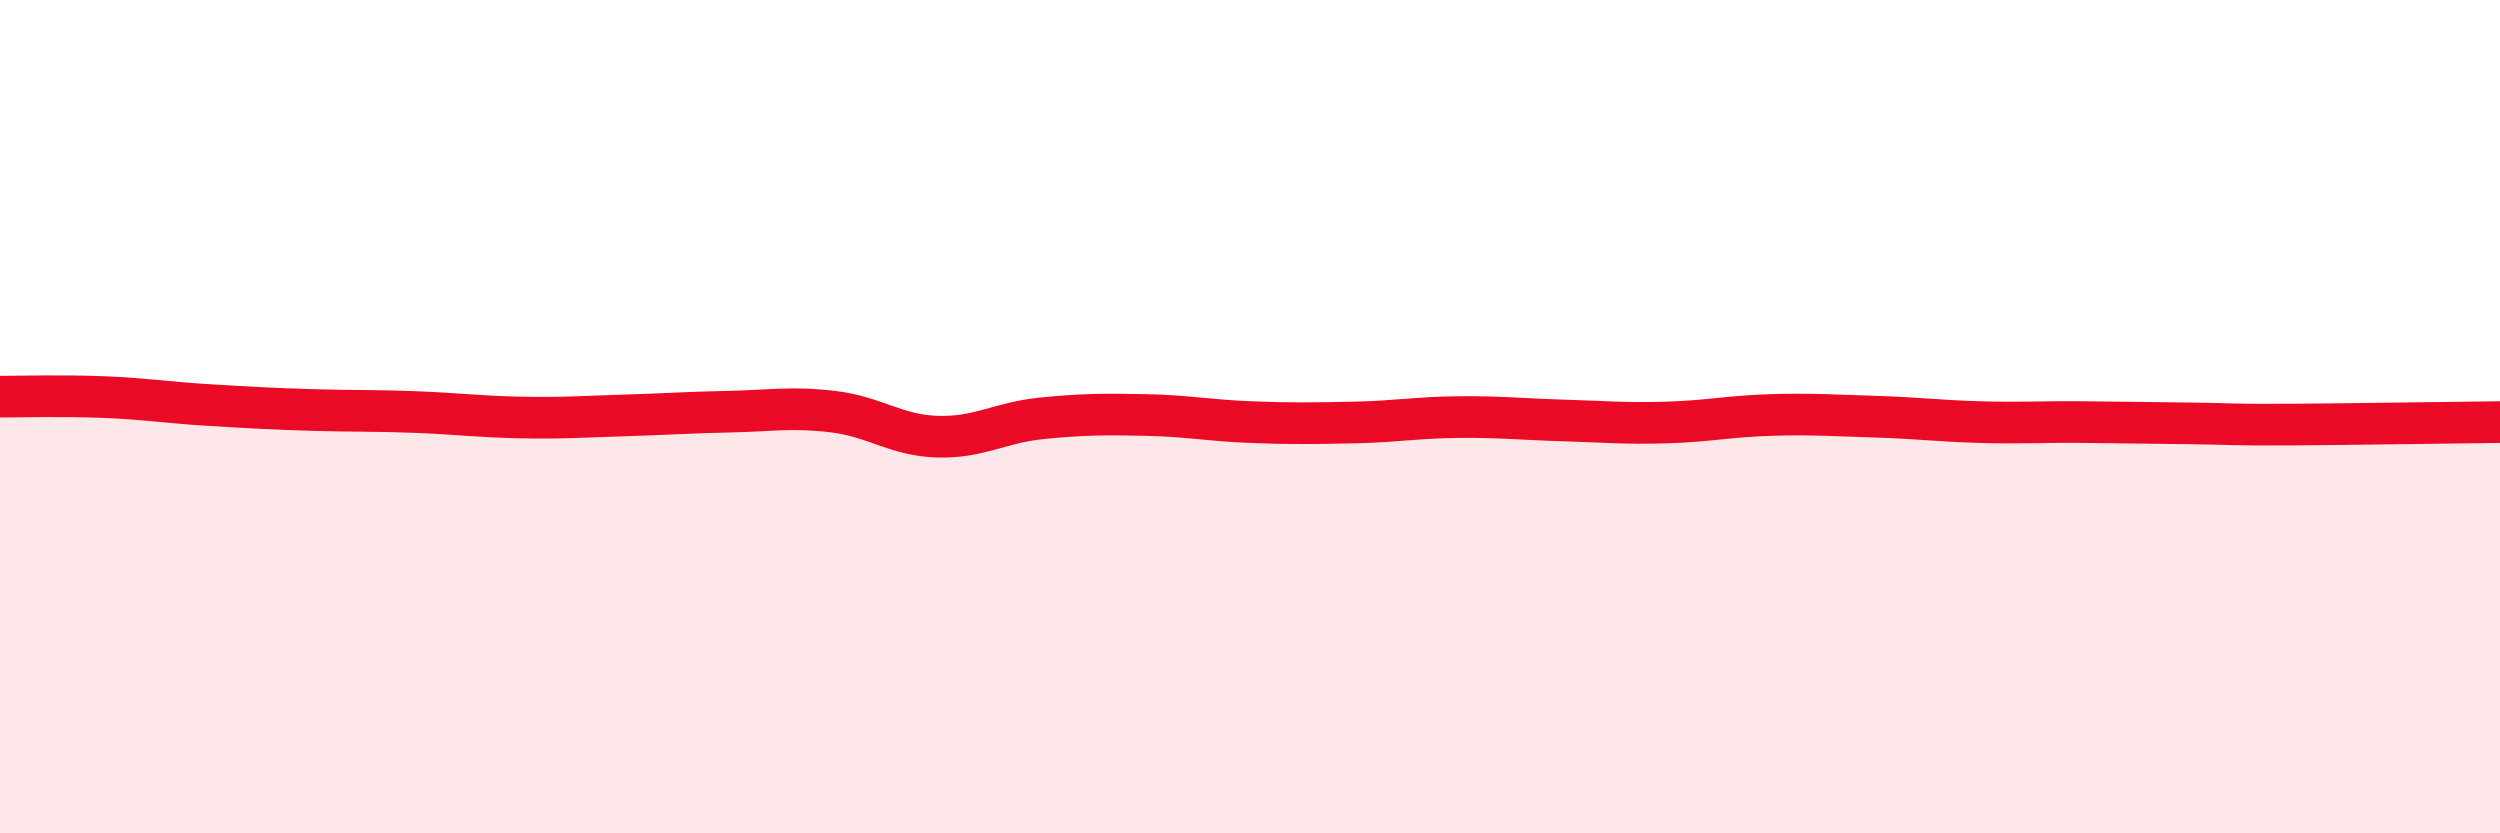
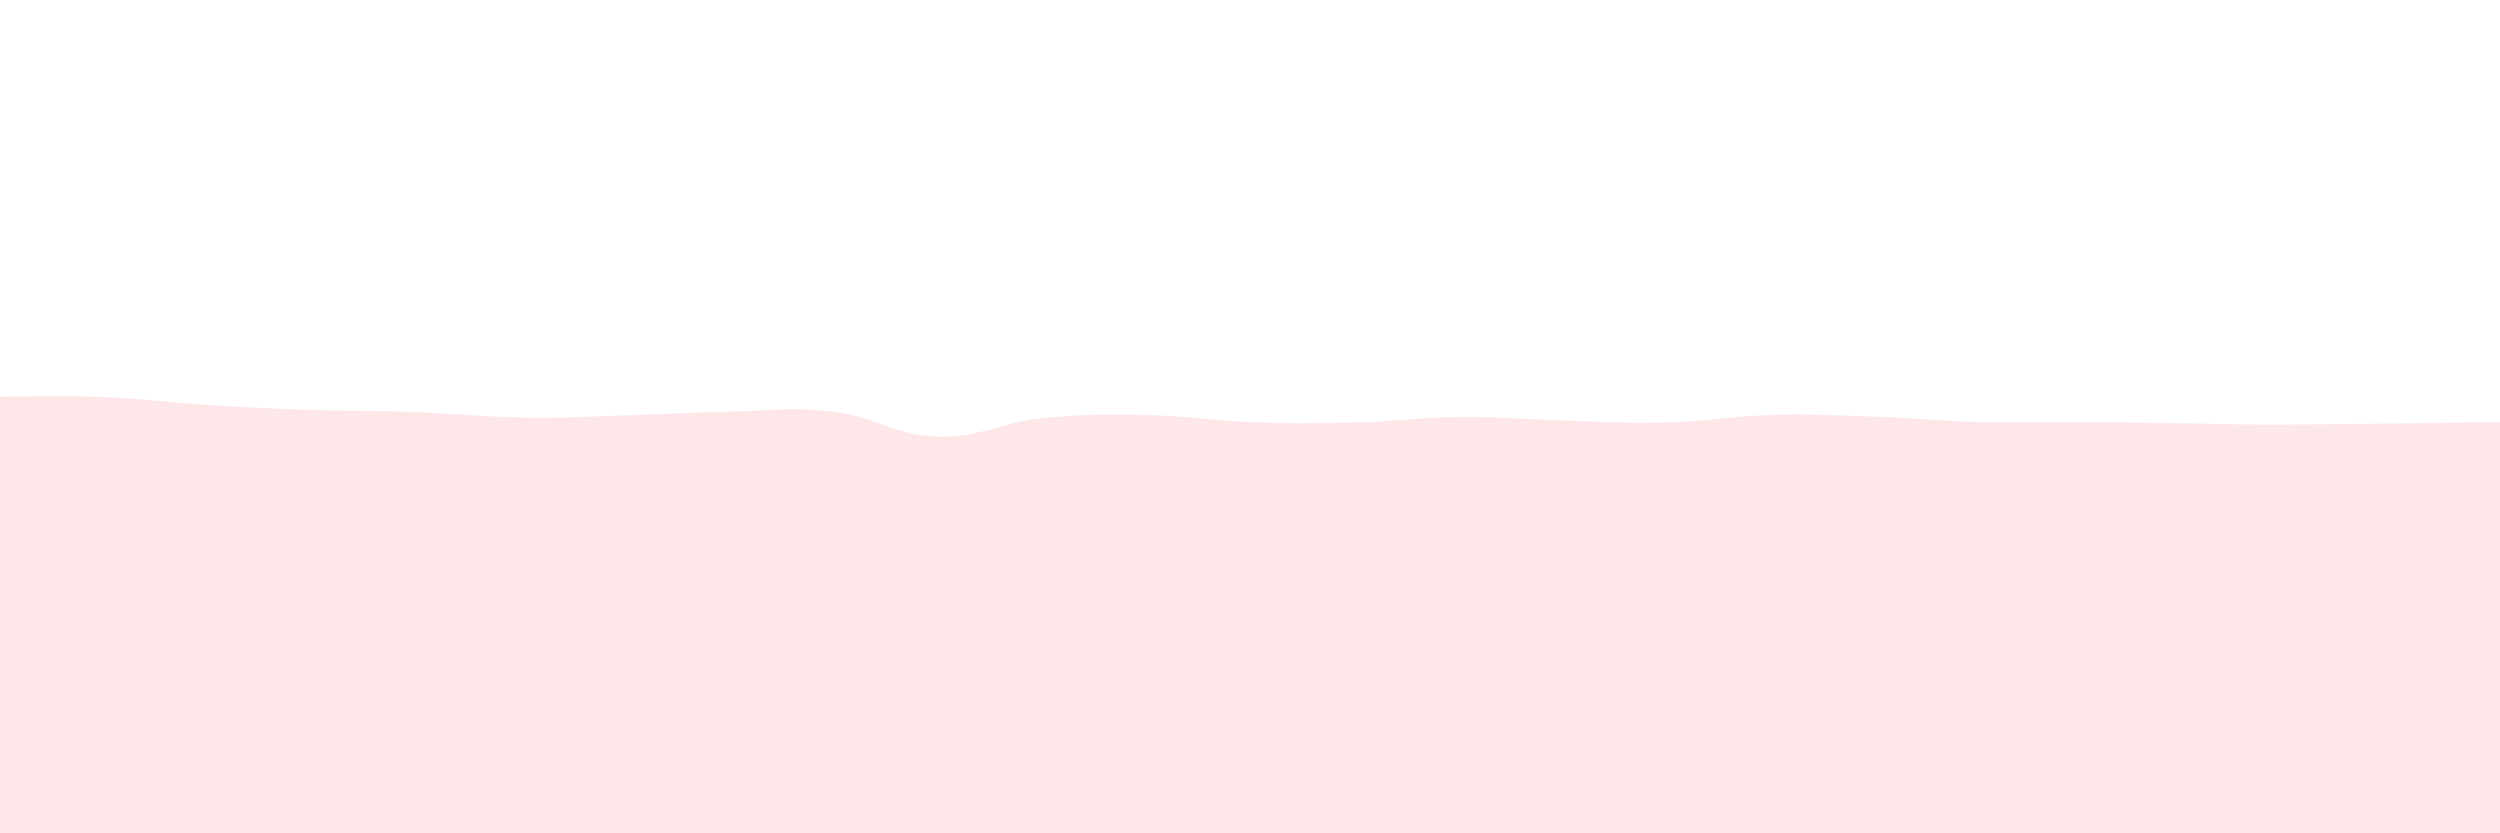
<svg xmlns="http://www.w3.org/2000/svg" width="60" height="20" viewBox="0 0 60 20">
  <path d="M 0,9.52 C 0.5,9.52 1.5,9.49 2.5,9.53 C 3.5,9.57 4,9.66 5,9.72 C 6,9.78 6.5,9.81 7.5,9.84 C 8.5,9.87 9,9.85 10,9.89 C 11,9.93 11.5,10 12.5,10.02 C 13.5,10.04 14,10 15,9.97 C 16,9.94 16.5,9.9 17.5,9.88 C 18.5,9.86 19,9.76 20,9.88 C 21,10 21.5,10.45 22.5,10.48 C 23.5,10.51 24,10.14 25,10.04 C 26,9.94 26.5,9.94 27.5,9.96 C 28.5,9.98 29,10.09 30,10.13 C 31,10.17 31.5,10.16 32.5,10.14 C 33.5,10.12 34,10.02 35,10.01 C 36,10 36.5,10.06 37.5,10.09 C 38.5,10.12 39,10.17 40,10.14 C 41,10.11 41.5,9.99 42.5,9.96 C 43.5,9.93 44,9.97 45,10 C 46,10.03 46.5,10.1 47.5,10.13 C 48.5,10.16 49,10.12 50,10.13 C 51,10.14 51.5,10.15 52.5,10.16 C 53.5,10.17 53.5,10.2 55,10.19 C 56.5,10.18 59,10.14 60,10.13L60 20L0 20Z" fill="#EB0A25" opacity="0.1" stroke-linecap="round" stroke-linejoin="round" />
-   <path d="M 0,9.52 C 0.5,9.52 1.5,9.49 2.5,9.53 C 3.5,9.57 4,9.66 5,9.72 C 6,9.78 6.5,9.81 7.5,9.84 C 8.5,9.87 9,9.85 10,9.89 C 11,9.93 11.5,10 12.5,10.02 C 13.5,10.04 14,10 15,9.97 C 16,9.94 16.5,9.9 17.5,9.88 C 18.5,9.86 19,9.76 20,9.88 C 21,10 21.5,10.45 22.5,10.48 C 23.5,10.51 24,10.14 25,10.04 C 26,9.94 26.5,9.94 27.5,9.96 C 28.5,9.98 29,10.09 30,10.13 C 31,10.17 31.5,10.16 32.5,10.14 C 33.5,10.12 34,10.02 35,10.01 C 36,10 36.5,10.06 37.5,10.09 C 38.5,10.12 39,10.17 40,10.14 C 41,10.11 41.5,9.99 42.5,9.96 C 43.5,9.93 44,9.97 45,10 C 46,10.03 46.5,10.1 47.5,10.13 C 48.5,10.16 49,10.12 50,10.13 C 51,10.14 51.5,10.15 52.5,10.16 C 53.5,10.17 53.5,10.2 55,10.19 C 56.5,10.18 59,10.14 60,10.13" stroke="#EB0A25" stroke-width="1" fill="none" stroke-linecap="round" stroke-linejoin="round" />
</svg>